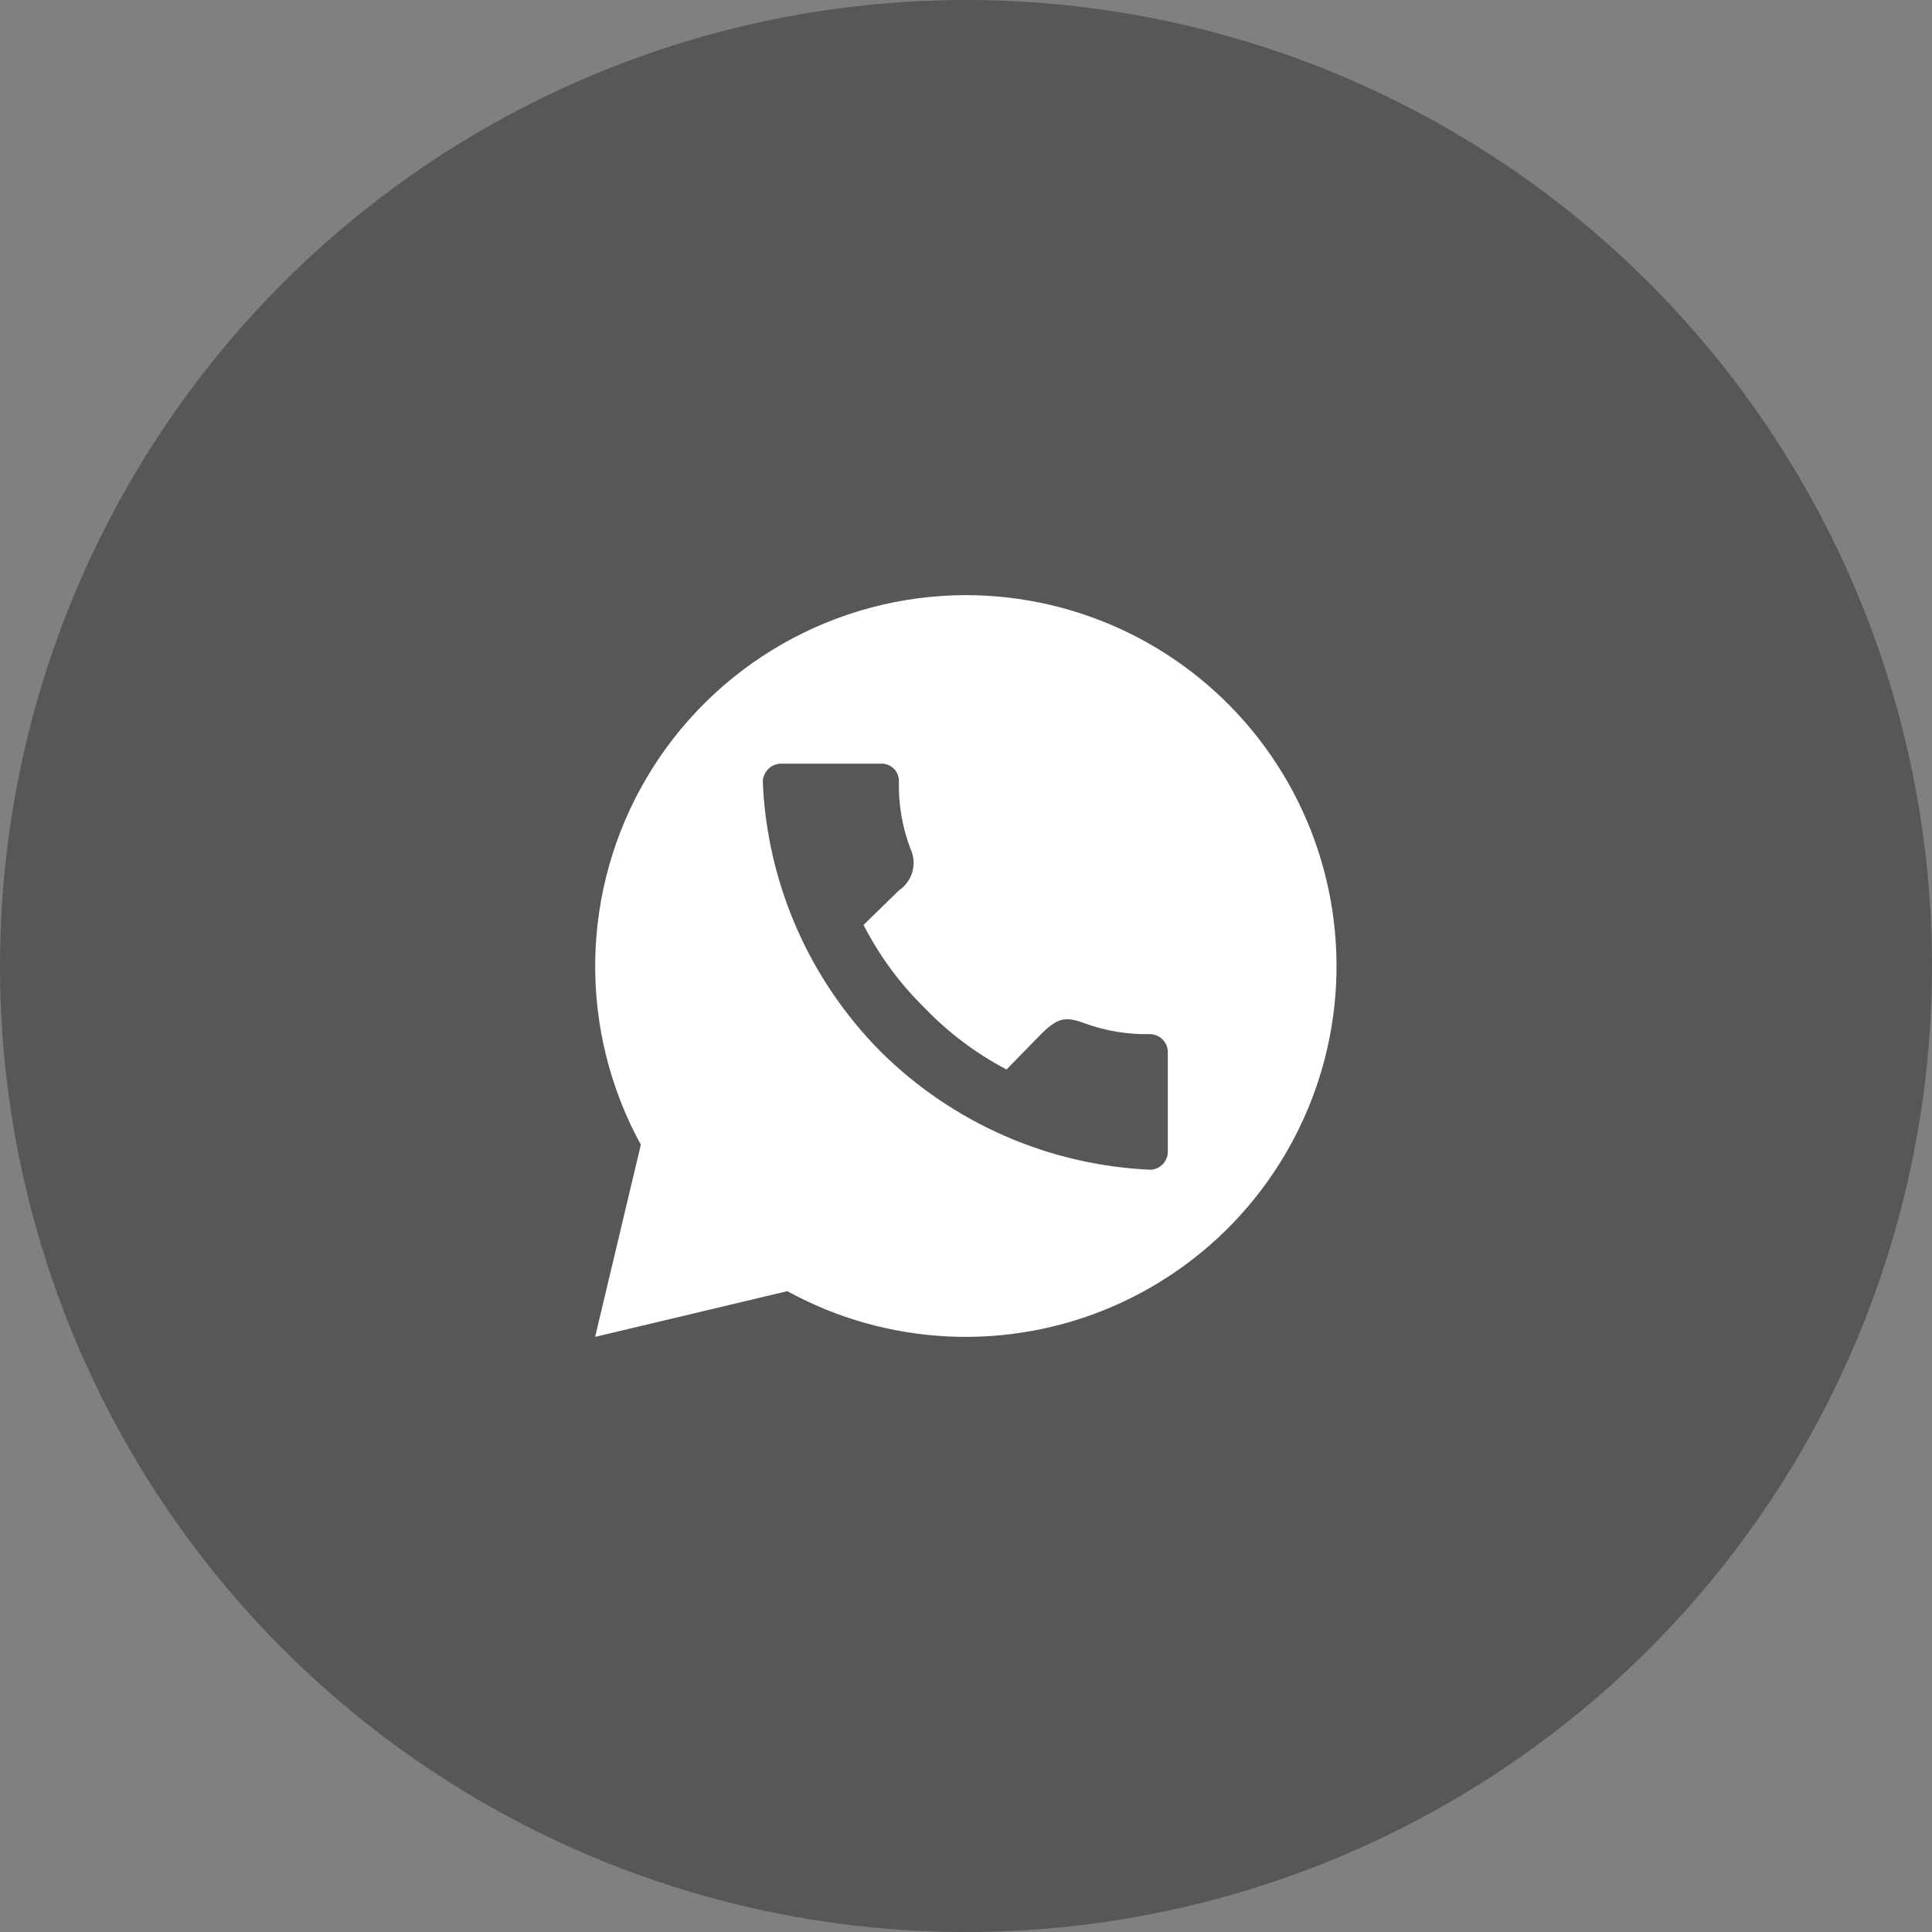
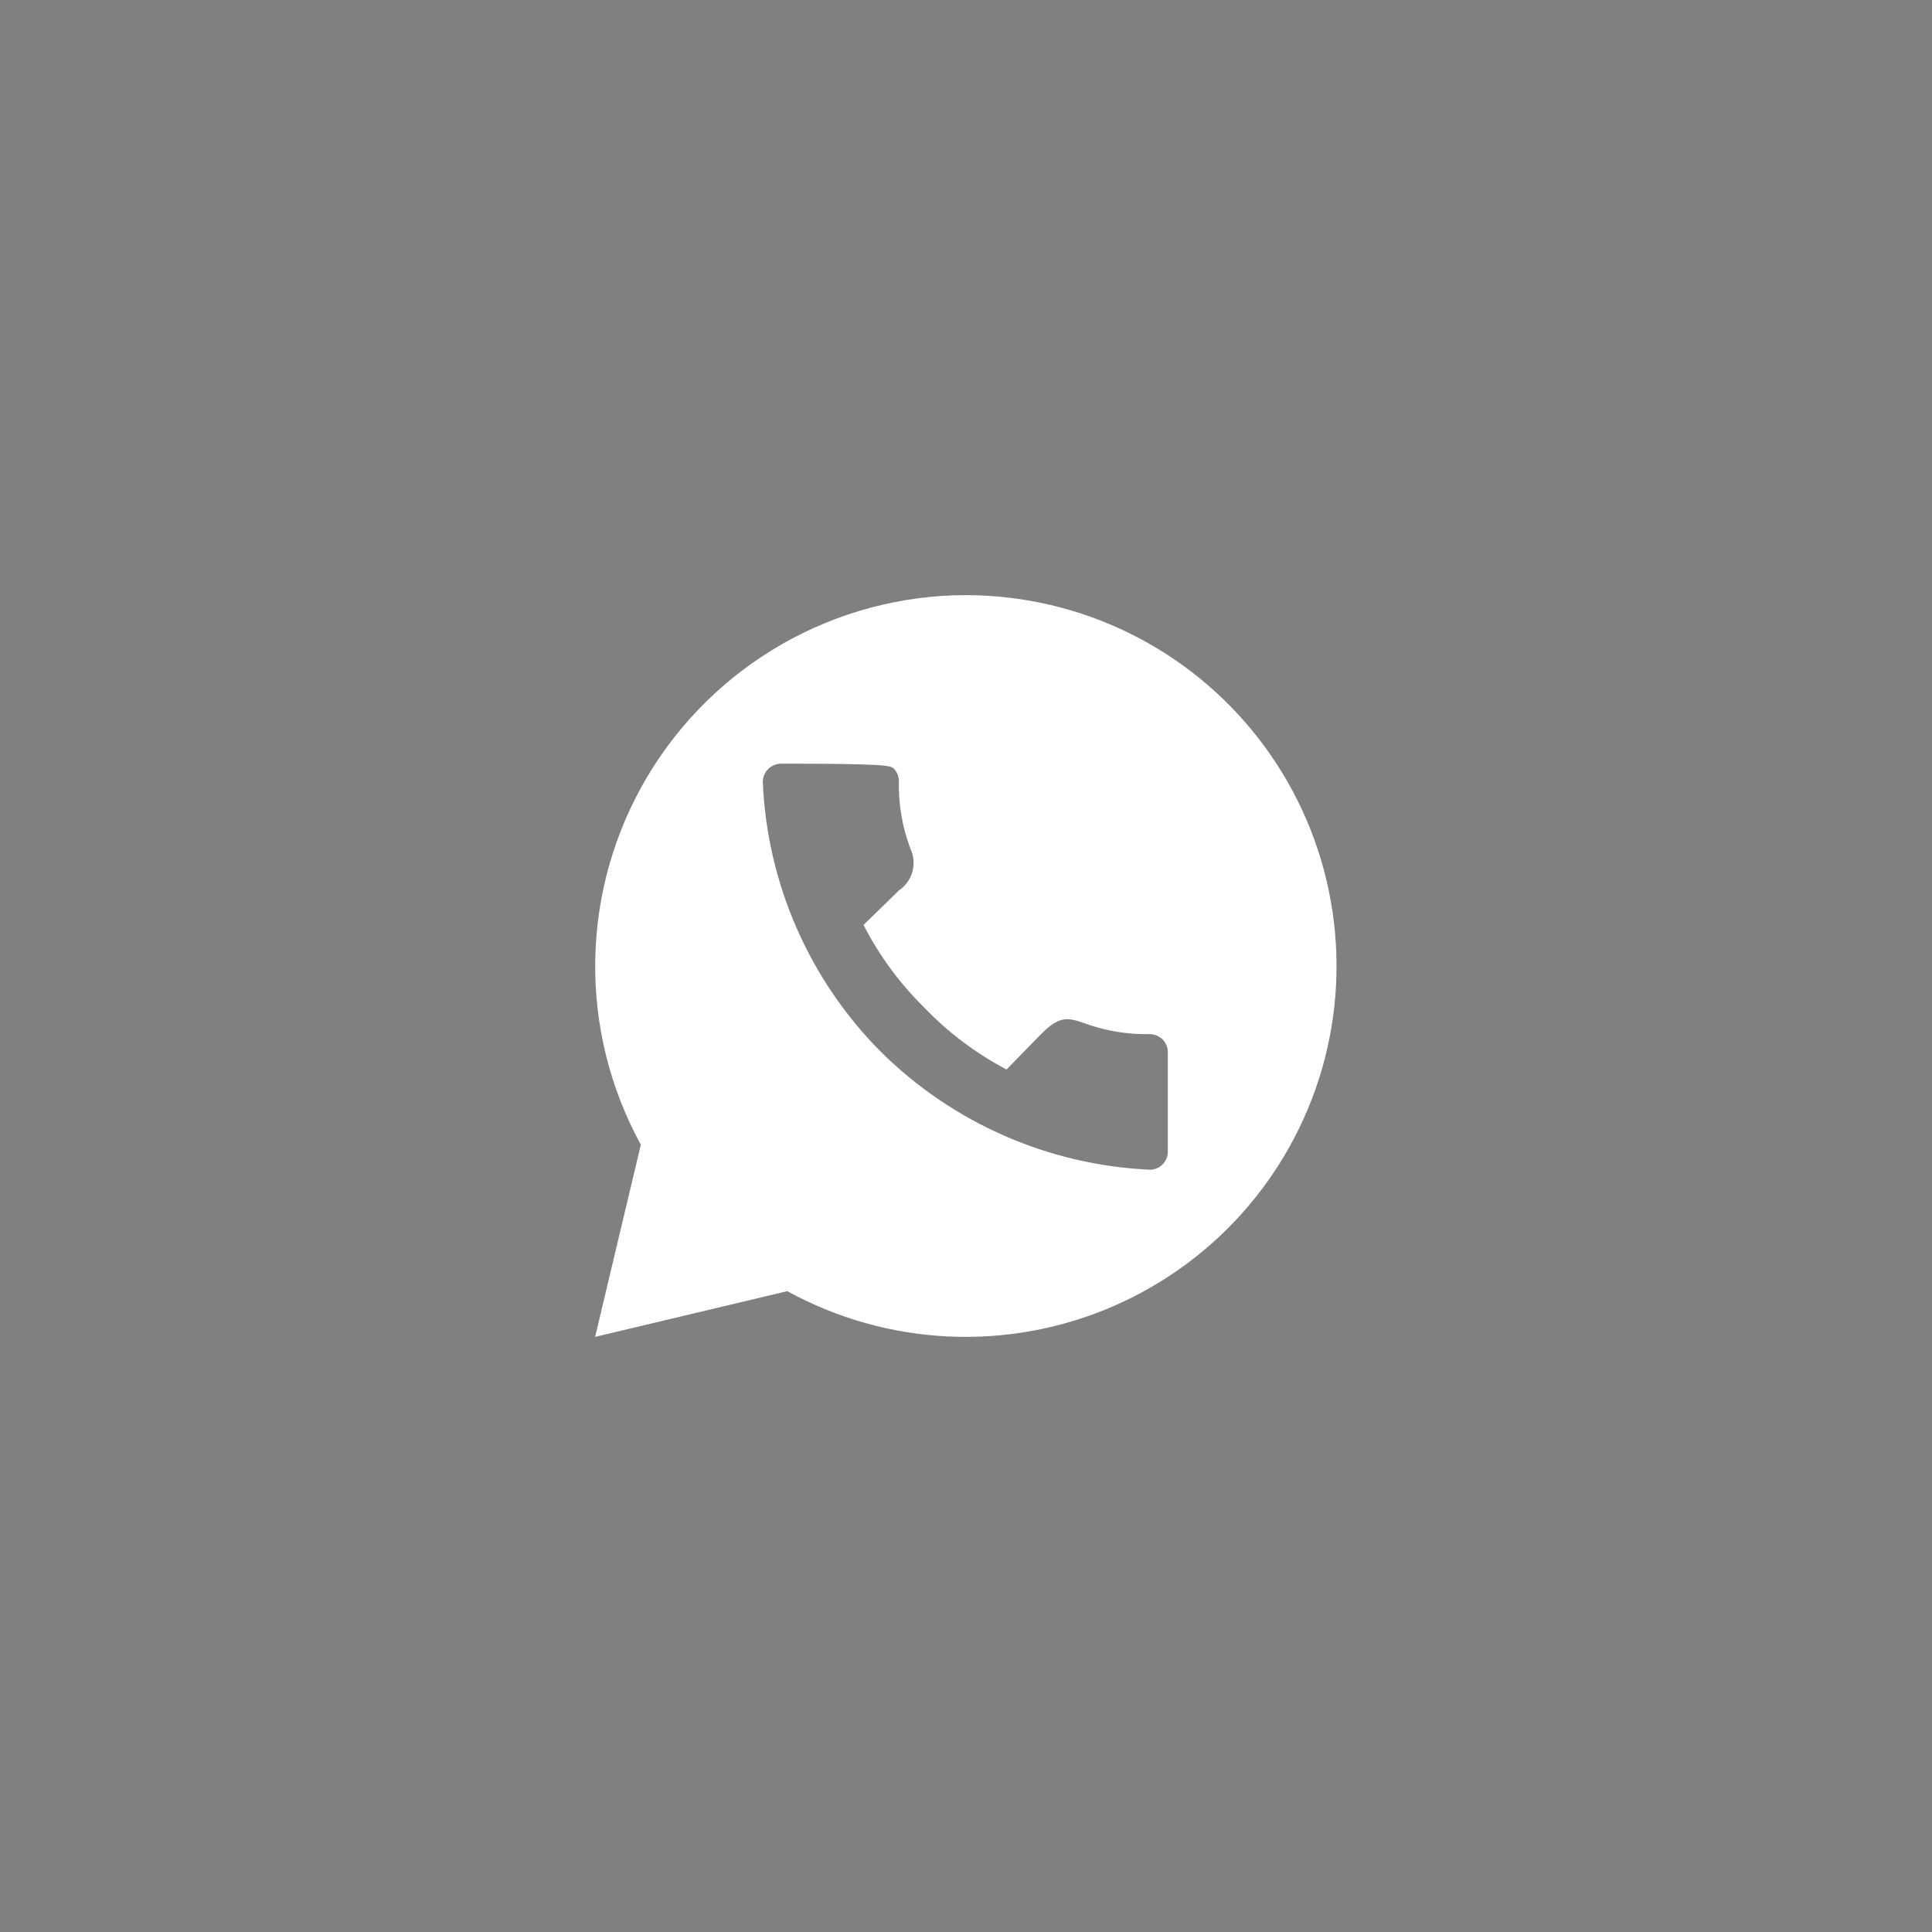
<svg xmlns="http://www.w3.org/2000/svg" width="56" height="56" viewBox="0 0 56 56" fill="none">
  <rect x="0" y="0" width="56" height="56" fill="#808080" stroke="none" />
-   <circle cx="28" cy="28" r="28" fill="#575757" />
-   <path d="M28 17.25C26.133 17.252 24.298 17.74 22.676 18.666C21.055 19.592 19.702 20.924 18.751 22.531C17.8 24.138 17.284 25.965 17.253 27.832C17.222 29.699 17.678 31.542 18.575 33.18L17.25 38.75L22.82 37.425C24.257 38.213 25.854 38.662 27.491 38.738C29.128 38.815 30.761 38.515 32.264 37.864C33.768 37.212 35.102 36.226 36.166 34.98C37.23 33.733 37.995 32.261 38.403 30.673C38.81 29.086 38.849 27.427 38.517 25.822C38.185 24.218 37.491 22.71 36.487 21.415C35.484 20.12 34.197 19.071 32.726 18.349C31.255 17.628 29.639 17.252 28 17.25V17.25ZM22.625 22.135H25.555C25.688 22.135 25.815 22.188 25.909 22.281C26.002 22.375 26.055 22.502 26.055 22.635C26.039 23.302 26.151 23.965 26.385 24.59C26.486 24.799 26.508 25.038 26.448 25.262C26.387 25.486 26.247 25.68 26.055 25.81L25.03 26.81C25.485 27.698 26.079 28.506 26.79 29.205C27.483 29.928 28.288 30.534 29.175 31L30.175 29.975C30.675 29.475 30.905 29.475 31.395 29.645C32.02 29.879 32.683 29.991 33.35 29.975C33.481 29.981 33.604 30.036 33.697 30.128C33.789 30.221 33.844 30.344 33.85 30.475V33.405C33.844 33.536 33.789 33.659 33.697 33.752C33.604 33.844 33.481 33.899 33.35 33.905C30.409 33.777 27.621 32.558 25.53 30.485C23.454 28.396 22.234 25.607 22.11 22.665C22.111 22.527 22.165 22.395 22.261 22.297C22.357 22.198 22.488 22.14 22.625 22.135V22.135Z" fill="white" />
+   <path d="M28 17.25C26.133 17.252 24.298 17.74 22.676 18.666C21.055 19.592 19.702 20.924 18.751 22.531C17.8 24.138 17.284 25.965 17.253 27.832C17.222 29.699 17.678 31.542 18.575 33.18L17.25 38.75L22.82 37.425C24.257 38.213 25.854 38.662 27.491 38.738C29.128 38.815 30.761 38.515 32.264 37.864C33.768 37.212 35.102 36.226 36.166 34.98C37.23 33.733 37.995 32.261 38.403 30.673C38.81 29.086 38.849 27.427 38.517 25.822C38.185 24.218 37.491 22.71 36.487 21.415C35.484 20.12 34.197 19.071 32.726 18.349C31.255 17.628 29.639 17.252 28 17.25V17.25ZM22.625 22.135C25.688 22.135 25.815 22.188 25.909 22.281C26.002 22.375 26.055 22.502 26.055 22.635C26.039 23.302 26.151 23.965 26.385 24.59C26.486 24.799 26.508 25.038 26.448 25.262C26.387 25.486 26.247 25.68 26.055 25.81L25.03 26.81C25.485 27.698 26.079 28.506 26.79 29.205C27.483 29.928 28.288 30.534 29.175 31L30.175 29.975C30.675 29.475 30.905 29.475 31.395 29.645C32.02 29.879 32.683 29.991 33.35 29.975C33.481 29.981 33.604 30.036 33.697 30.128C33.789 30.221 33.844 30.344 33.85 30.475V33.405C33.844 33.536 33.789 33.659 33.697 33.752C33.604 33.844 33.481 33.899 33.35 33.905C30.409 33.777 27.621 32.558 25.53 30.485C23.454 28.396 22.234 25.607 22.11 22.665C22.111 22.527 22.165 22.395 22.261 22.297C22.357 22.198 22.488 22.14 22.625 22.135V22.135Z" fill="white" />
</svg>